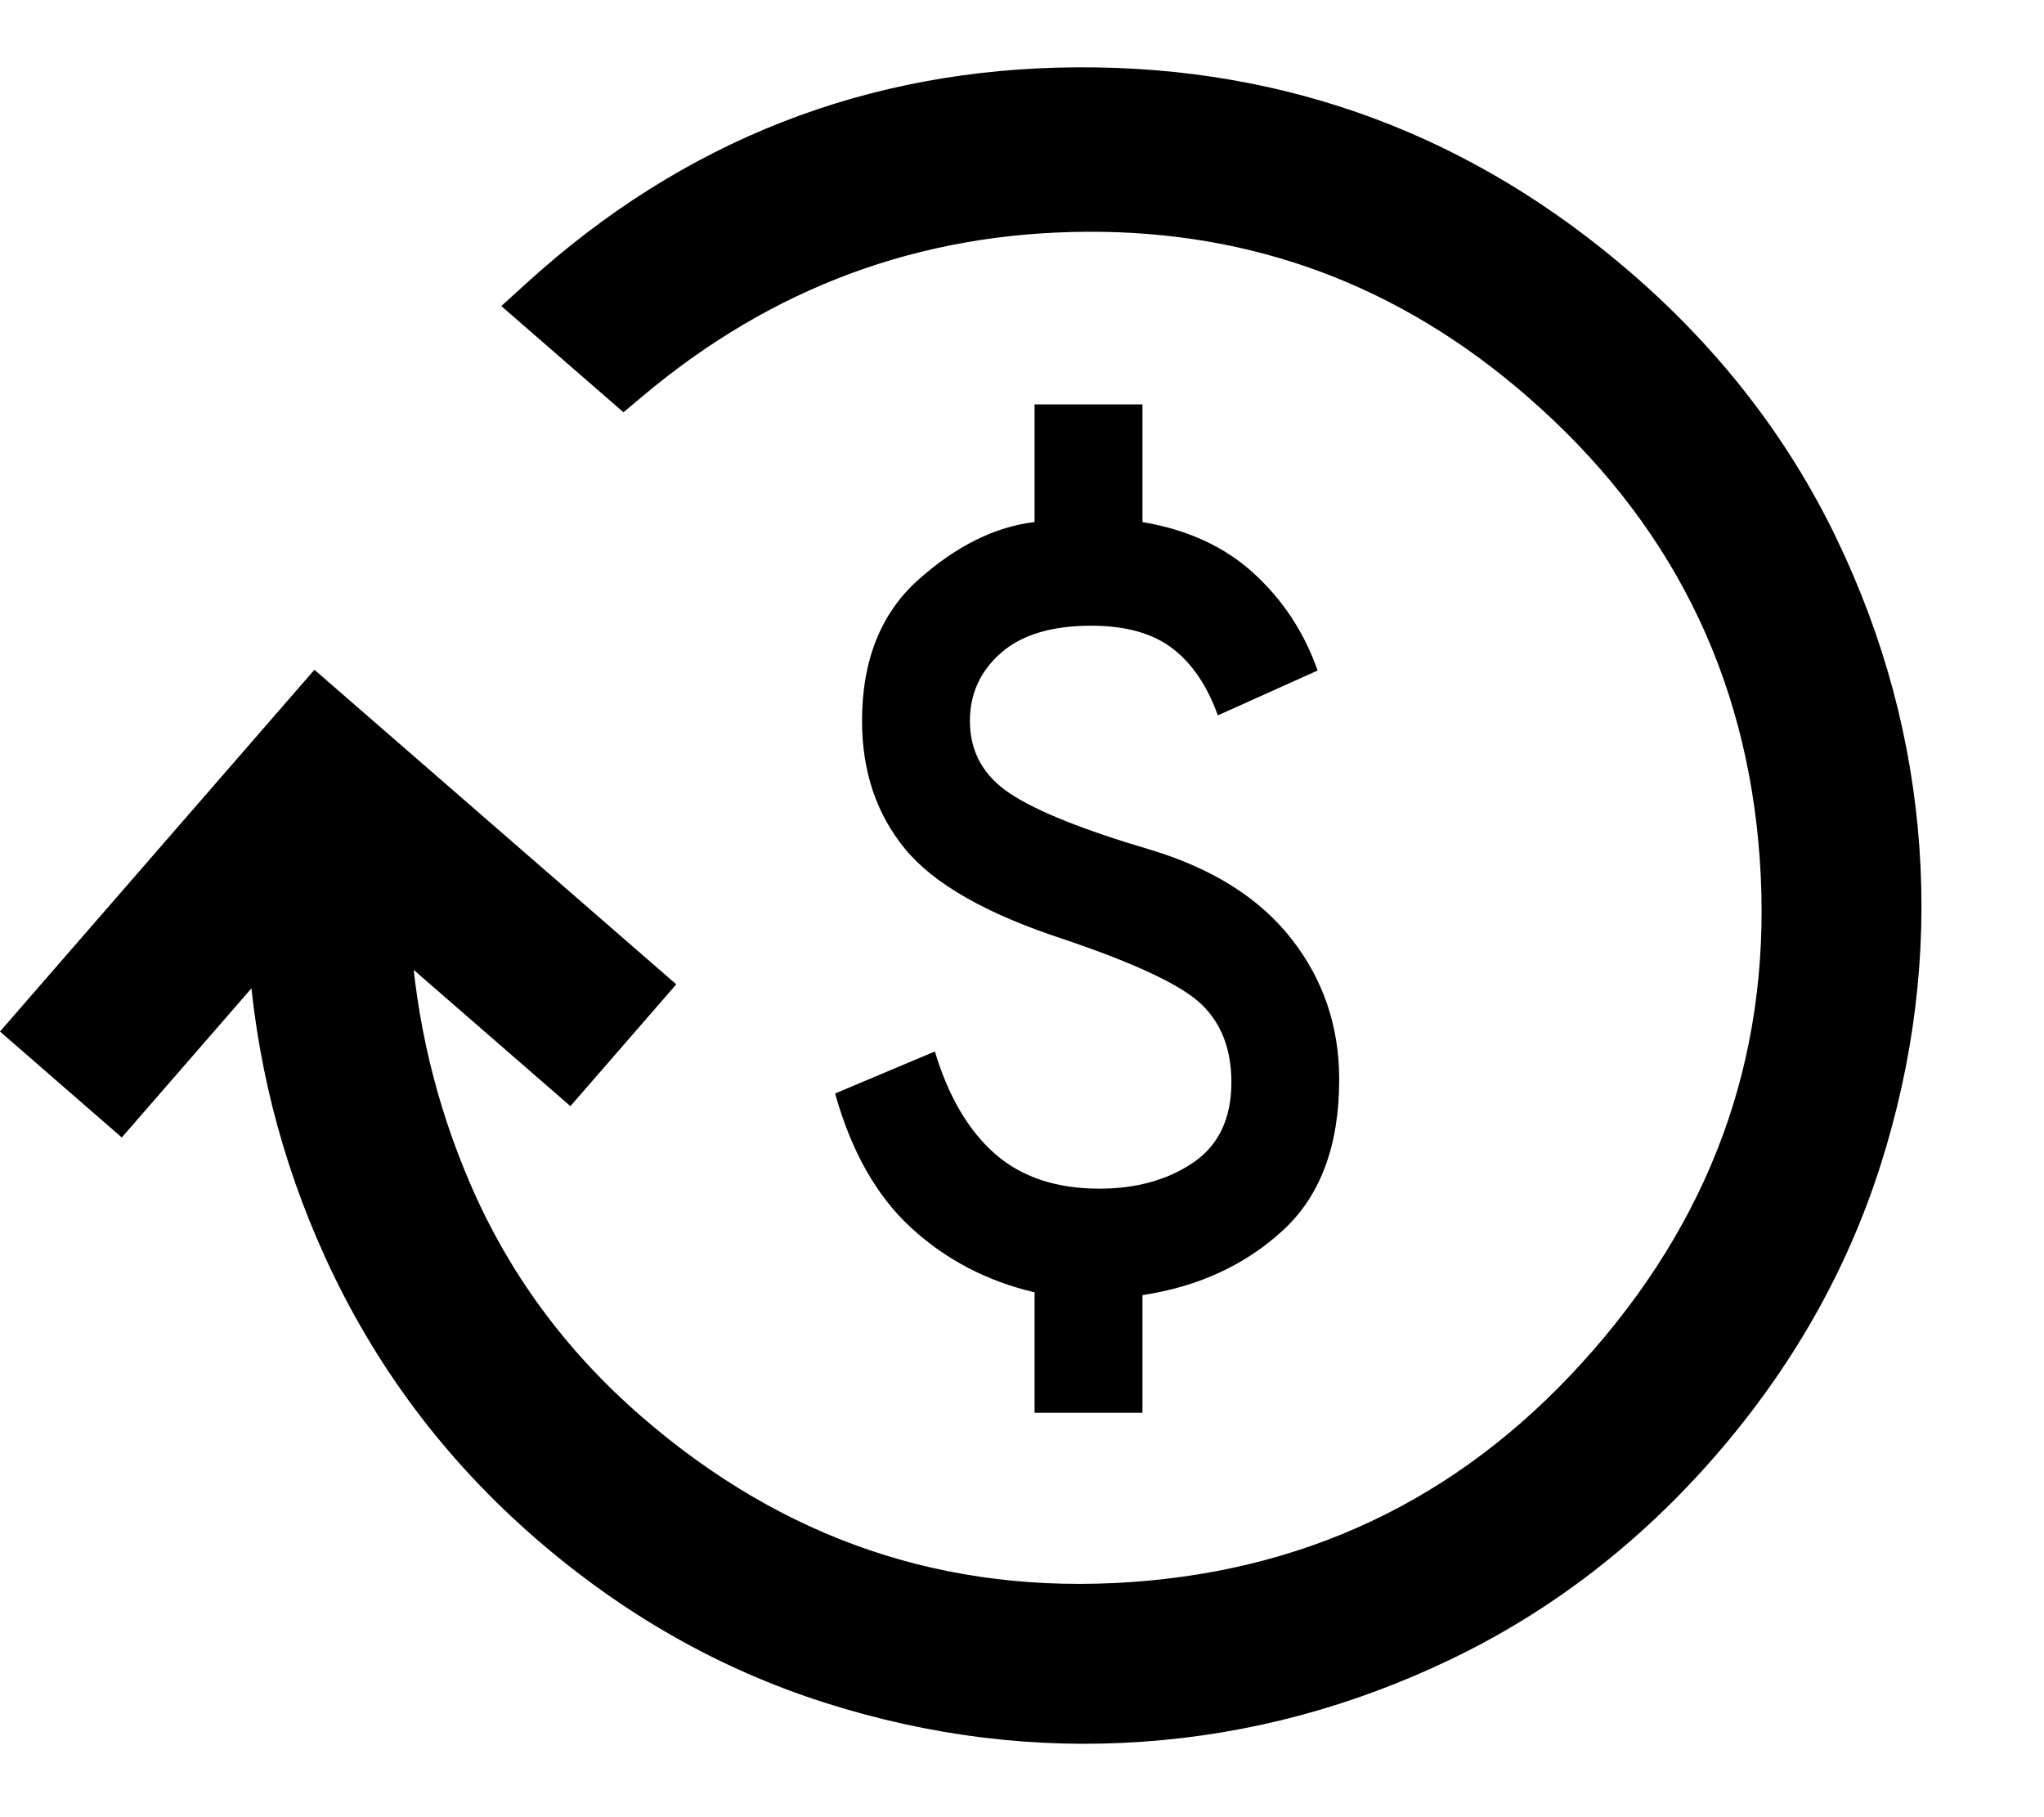
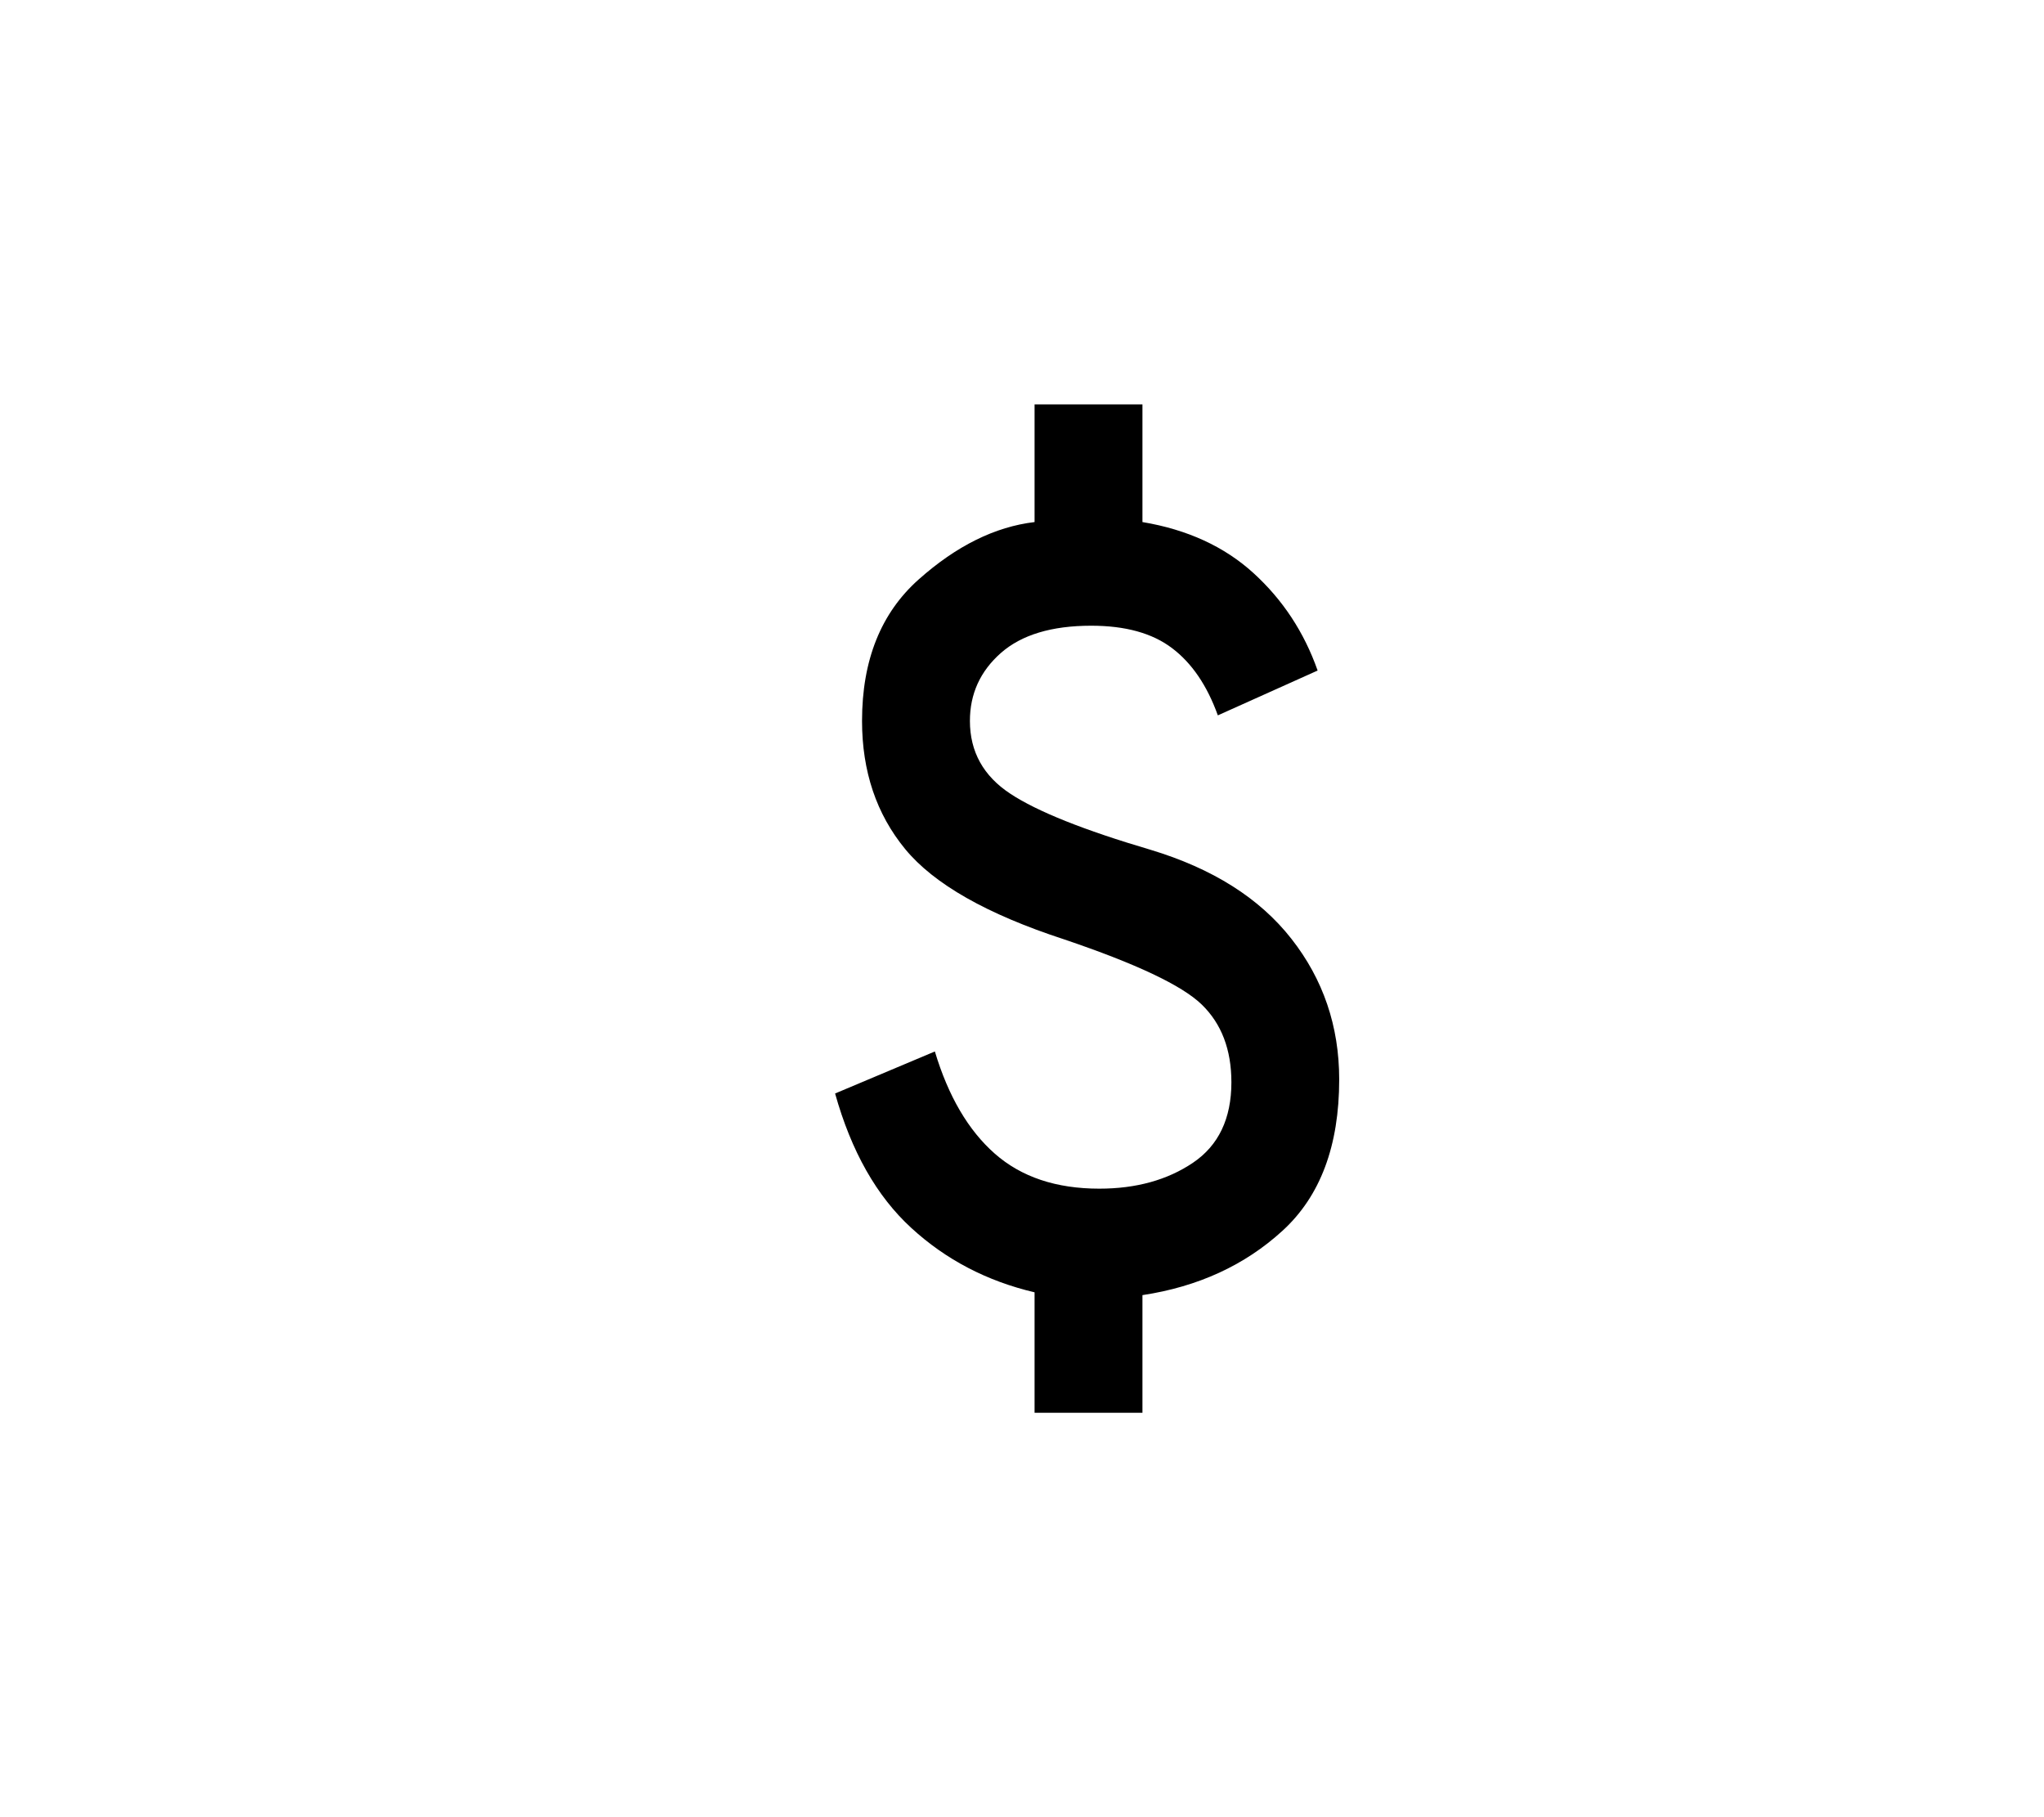
<svg xmlns="http://www.w3.org/2000/svg" fill="none" viewBox="0 0 27 24" height="24" width="27">
-   <path stroke-width="0.4" stroke="black" fill="black" d="M7.199 20.161C8.334 21.147 9.585 21.86 10.952 22.296C12.314 22.731 13.69 22.901 15.078 22.804C16.466 22.707 17.805 22.348 19.094 21.727C20.387 21.104 21.527 20.225 22.513 19.091C23.498 17.956 24.21 16.706 24.647 15.339C25.082 13.976 25.252 12.6 25.155 11.212C25.058 9.824 24.699 8.485 24.078 7.196C23.456 5.904 22.575 4.764 21.441 3.778C19.364 1.973 16.959 1.075 14.233 1.089C11.508 1.103 9.123 2.038 7.089 3.888L6.923 4.039L8.238 5.182L8.368 5.073C10.11 3.611 12.102 2.874 14.353 2.861C16.601 2.848 18.583 3.587 20.305 5.085C22.226 6.754 23.27 8.834 23.445 11.332C23.619 13.83 22.875 16.034 21.205 17.954C19.536 19.875 17.457 20.919 14.959 21.094C12.46 21.269 10.257 20.523 8.336 18.854C7.318 17.969 6.55 16.924 6.03 15.718C5.567 14.646 5.298 13.518 5.222 12.334L7.515 14.327L8.651 13.02L4.173 9.128L0.282 13.604L1.589 14.741L3.48 12.566C3.571 13.939 3.901 15.255 4.472 16.511C5.114 17.922 6.024 19.139 7.199 20.161Z" />
  <path fill="black" d="M13.666 18.659V17.068C13.037 16.92 12.494 16.637 12.037 16.217C11.58 15.798 11.245 15.206 11.031 14.442L12.349 13.887C12.527 14.479 12.791 14.929 13.141 15.237C13.491 15.545 13.951 15.699 14.521 15.699C15.007 15.699 15.42 15.585 15.758 15.357C16.096 15.129 16.266 14.774 16.266 14.294C16.266 13.862 16.135 13.52 15.874 13.267C15.613 13.014 15.007 12.728 14.058 12.407C13.037 12.074 12.337 11.676 11.957 11.214C11.577 10.752 11.387 10.187 11.387 9.521C11.387 8.72 11.636 8.097 12.135 7.653C12.634 7.209 13.144 6.957 13.666 6.895V5.341H15.091V6.895C15.684 6.994 16.174 7.219 16.559 7.57C16.945 7.922 17.227 8.35 17.405 8.856L16.087 9.448C15.945 9.053 15.743 8.757 15.482 8.56C15.221 8.362 14.865 8.264 14.414 8.264C13.892 8.264 13.494 8.384 13.221 8.624C12.948 8.865 12.812 9.164 12.812 9.521C12.812 9.928 12.99 10.249 13.346 10.483C13.702 10.718 14.319 10.964 15.197 11.223C16.016 11.47 16.637 11.861 17.058 12.398C17.479 12.934 17.69 13.554 17.69 14.257C17.69 15.132 17.441 15.798 16.942 16.254C16.444 16.71 15.826 16.994 15.091 17.105V18.659H13.666Z" />
</svg>